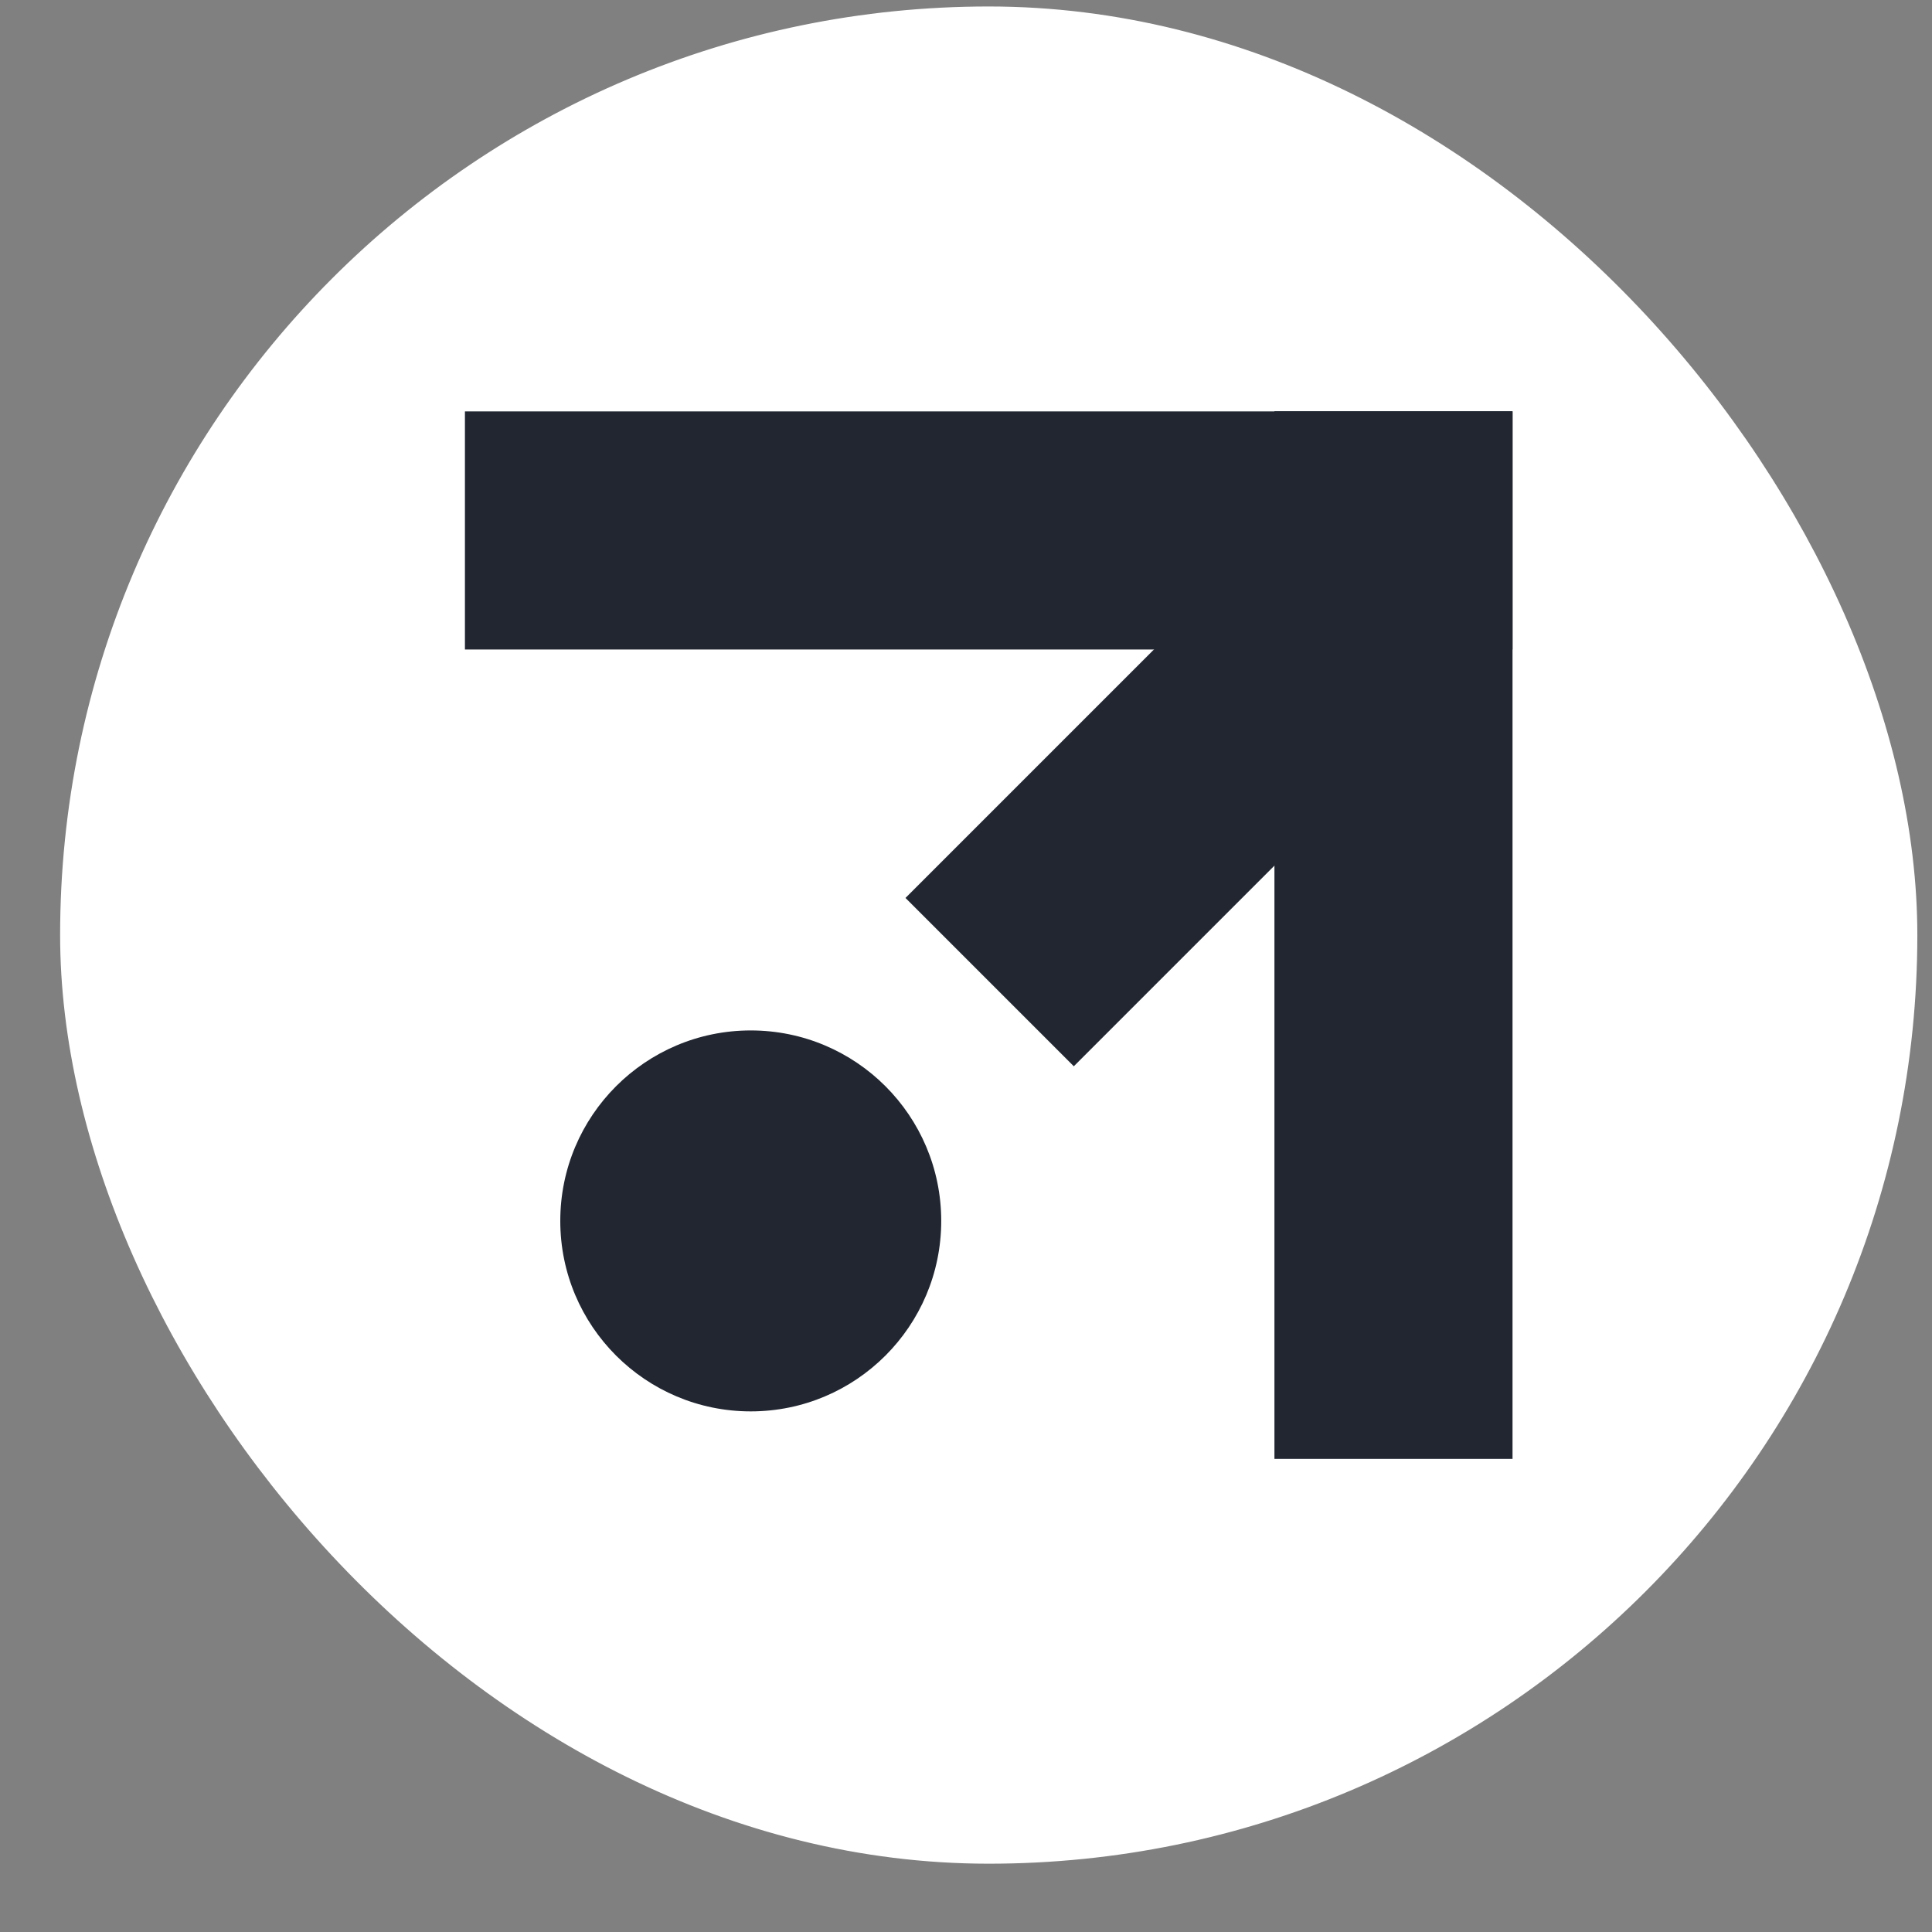
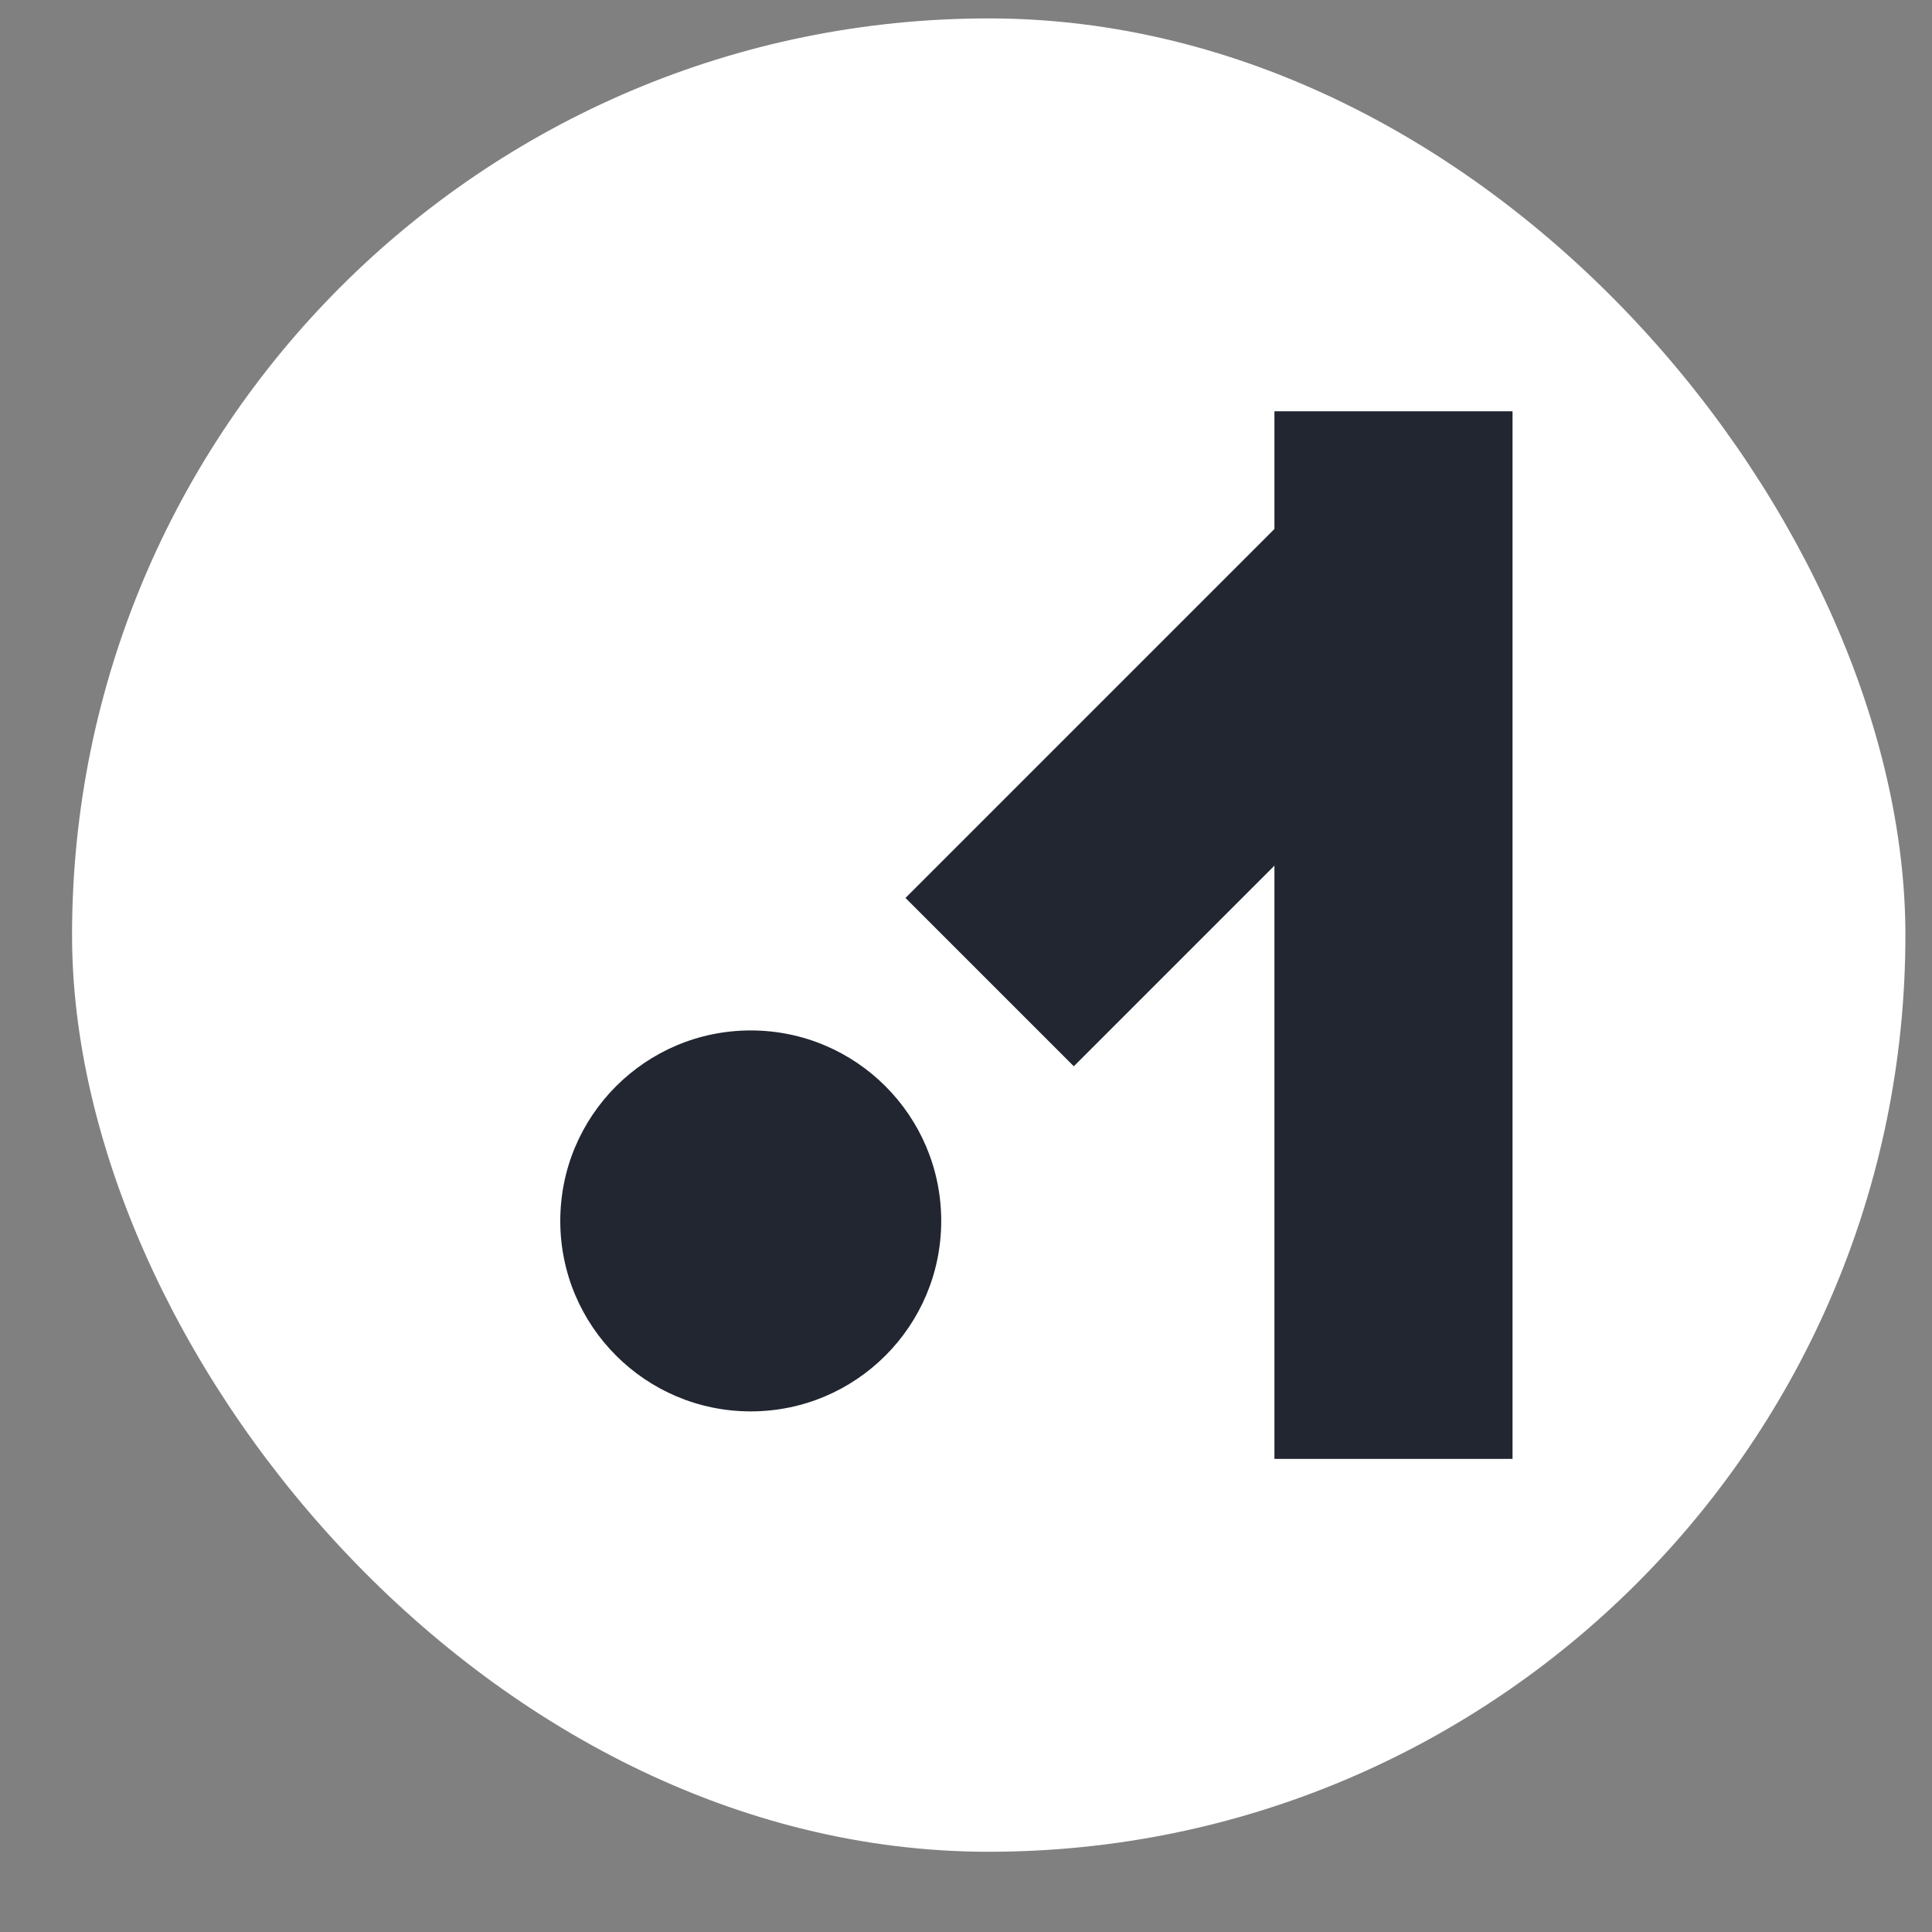
<svg xmlns="http://www.w3.org/2000/svg" width="17" height="17" viewBox="0 0 17 17" fill="none">
  <rect x="0" y="0" width="17" height="17" fill="#808080" stroke="none" />
  <rect x="0.634" y="0.162" width="16.132" height="16.132" rx="8.066" fill="white" />
-   <rect x="0.634" y="0.162" width="16.132" height="16.132" rx="8.066" stroke="white" stroke-width="0.21" />
  <rect width="2.095" height="9.218" transform="matrix(-1 0 0 1 13.309 3.619)" fill="#212631" />
  <rect width="2.095" height="4.869" transform="matrix(-0.707 -0.707 -0.707 0.707 12.891 5.94)" fill="#212631" />
-   <rect width="2.095" height="9.218" transform="matrix(4.37114e-08 -1 -1 -4.37114e-08 13.309 5.715)" fill="#212631" />
  <circle cx="1.676" cy="1.676" r="1.676" transform="matrix(-1 0 0 1 8.282 9.067)" fill="#212631" />
</svg>